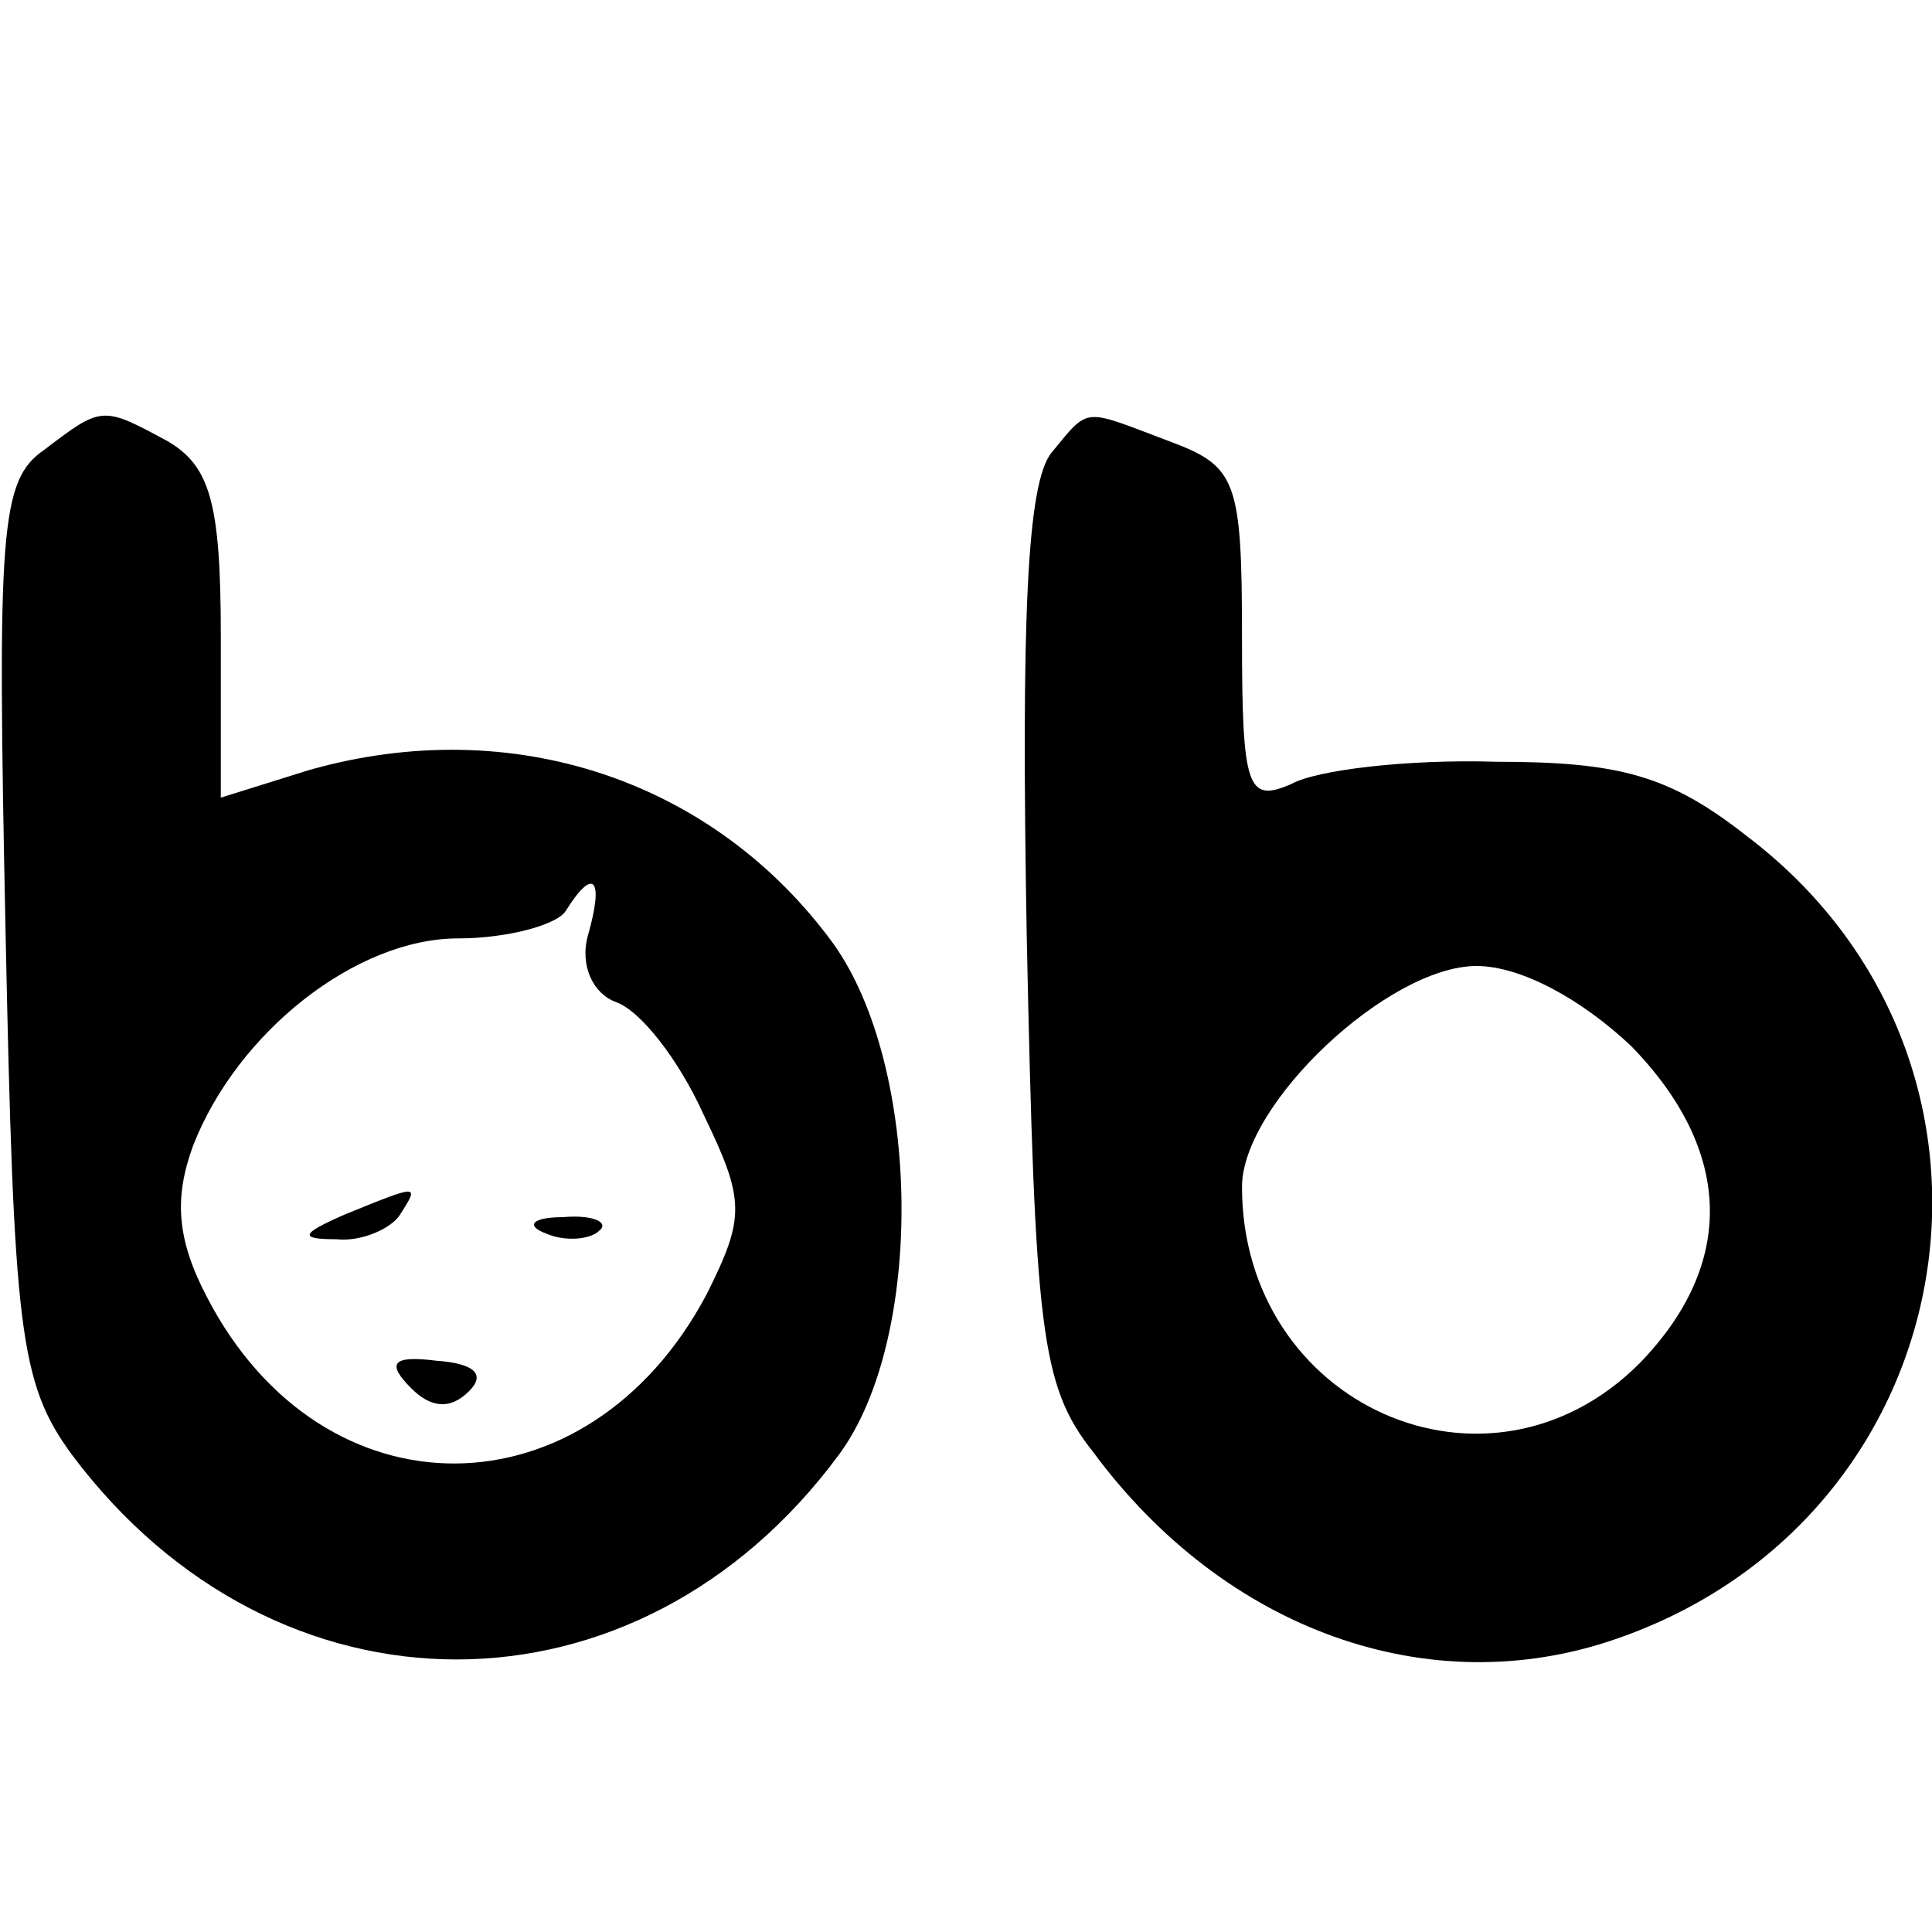
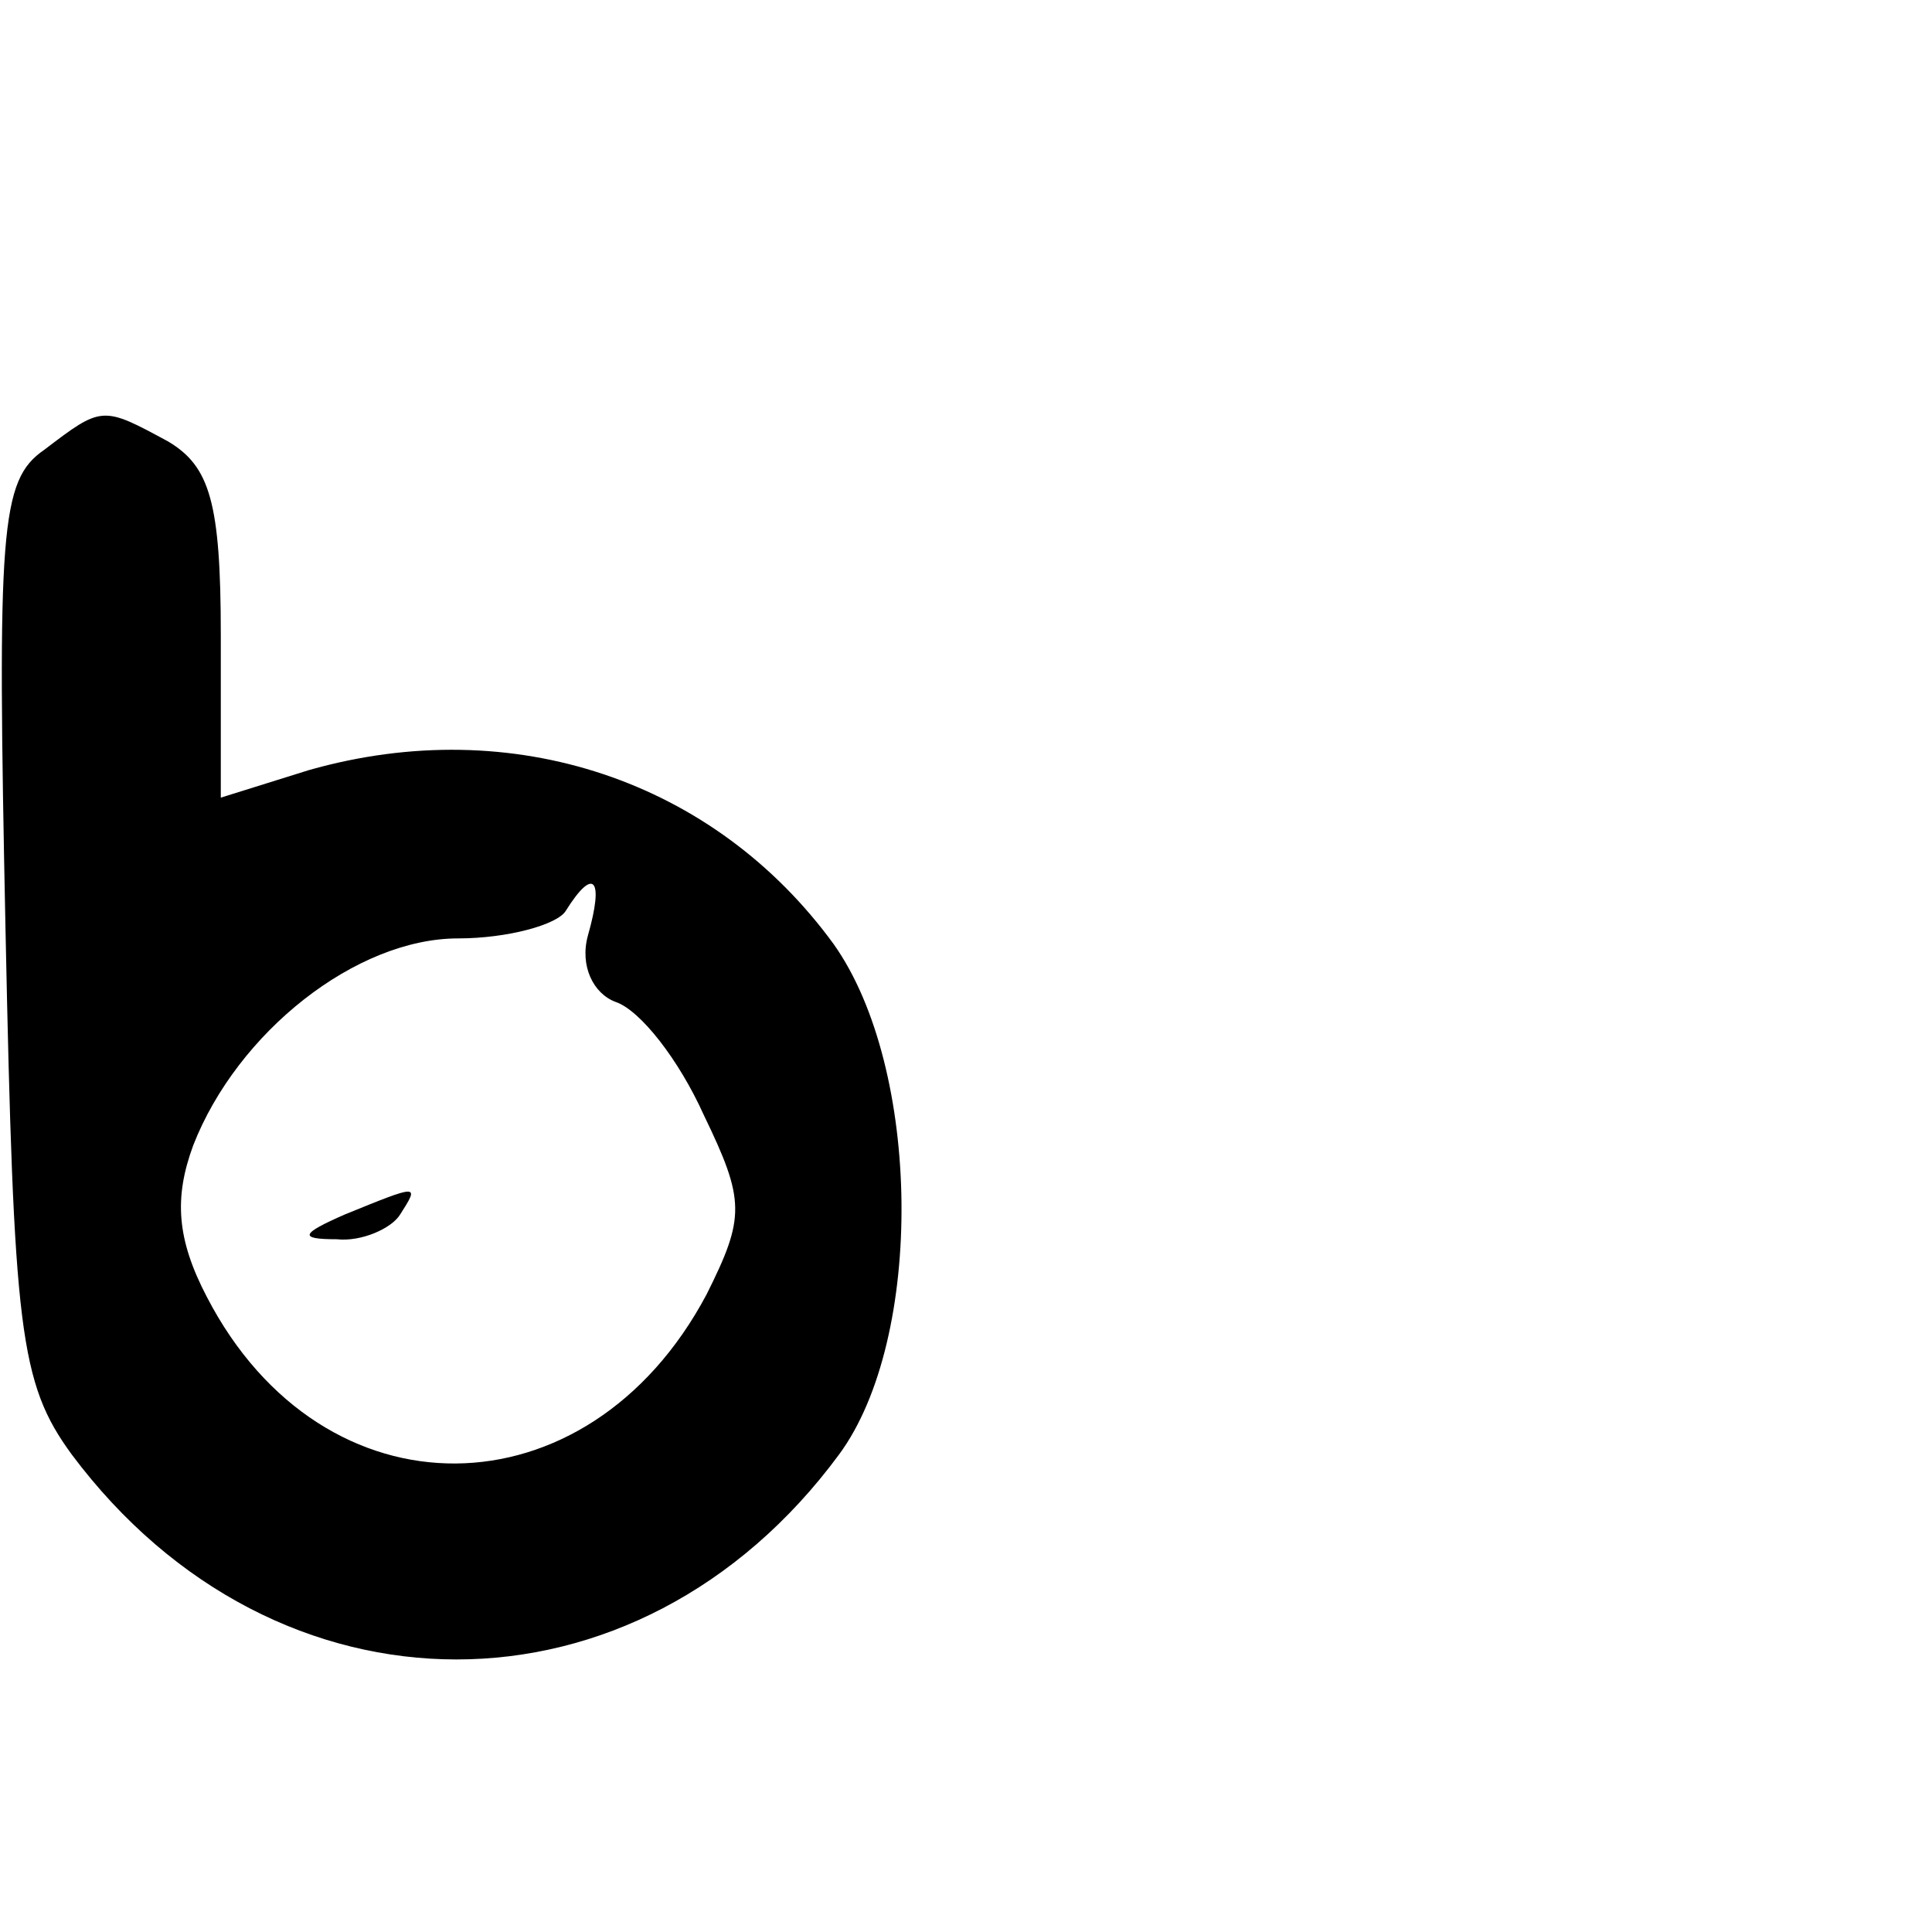
<svg xmlns="http://www.w3.org/2000/svg" version="1.0" width="70pt" height="70pt" viewBox="0 0 70 70" preserveAspectRatio="xMidYMid meet">
  <g transform="translate(0,70) scale(0.1,-0.1)" fill="#000000" stroke="none">
    <path d="M16 537 c-16 -11 -17 -29 -14 -174 3 -145 5 -164 24 -190 74 -99 205 -99 278 0 31 42 30 140 -2 185 -43 59 -116 84 -190 63 l-32 -10 0 59 c0 48 -4 61 -19 70 -24 13 -24 13 -45 -3z m197 -176 c-3 -11 2 -21 10 -24 9 -3 23 -21 32 -41 15 -31 15 -37 1 -65 -43 -81 -139 -82 -181 -1 -11 21 -12 36 -5 55 16 41 59 75 96 75 18 0 36 5 39 10 10 16 14 12 8 -9z" />
    <path d="M125 260 c-16 -7 -17 -9 -3 -9 9 -1 20 4 23 9 7 11 7 11 -20 0z" />
-     <path d="M198 253 c7 -3 16 -2 19 1 4 3 -2 6 -13 5 -11 0 -14 -3 -6 -6z" />
-     <path d="M149 197 c7 -7 14 -8 21 -1 6 6 2 10 -12 11 -16 2 -18 -1 -9 -10z" />
-     <path d="M381 536 c-9 -11 -11 -61 -9 -175 3 -143 5 -163 24 -187 48 -65 122 -91 189 -68 129 44 156 209 48 291 -28 22 -46 27 -91 27 -32 1 -65 -3 -74 -8 -16 -7 -18 -2 -18 53 0 57 -2 62 -26 71 -32 12 -29 13 -43 -4z m210 -215 c37 -38 38 -79 3 -115 -55 -55 -144 -15 -144 64 0 30 53 80 85 80 16 0 38 -12 56 -29z" />
  </g>
</svg>